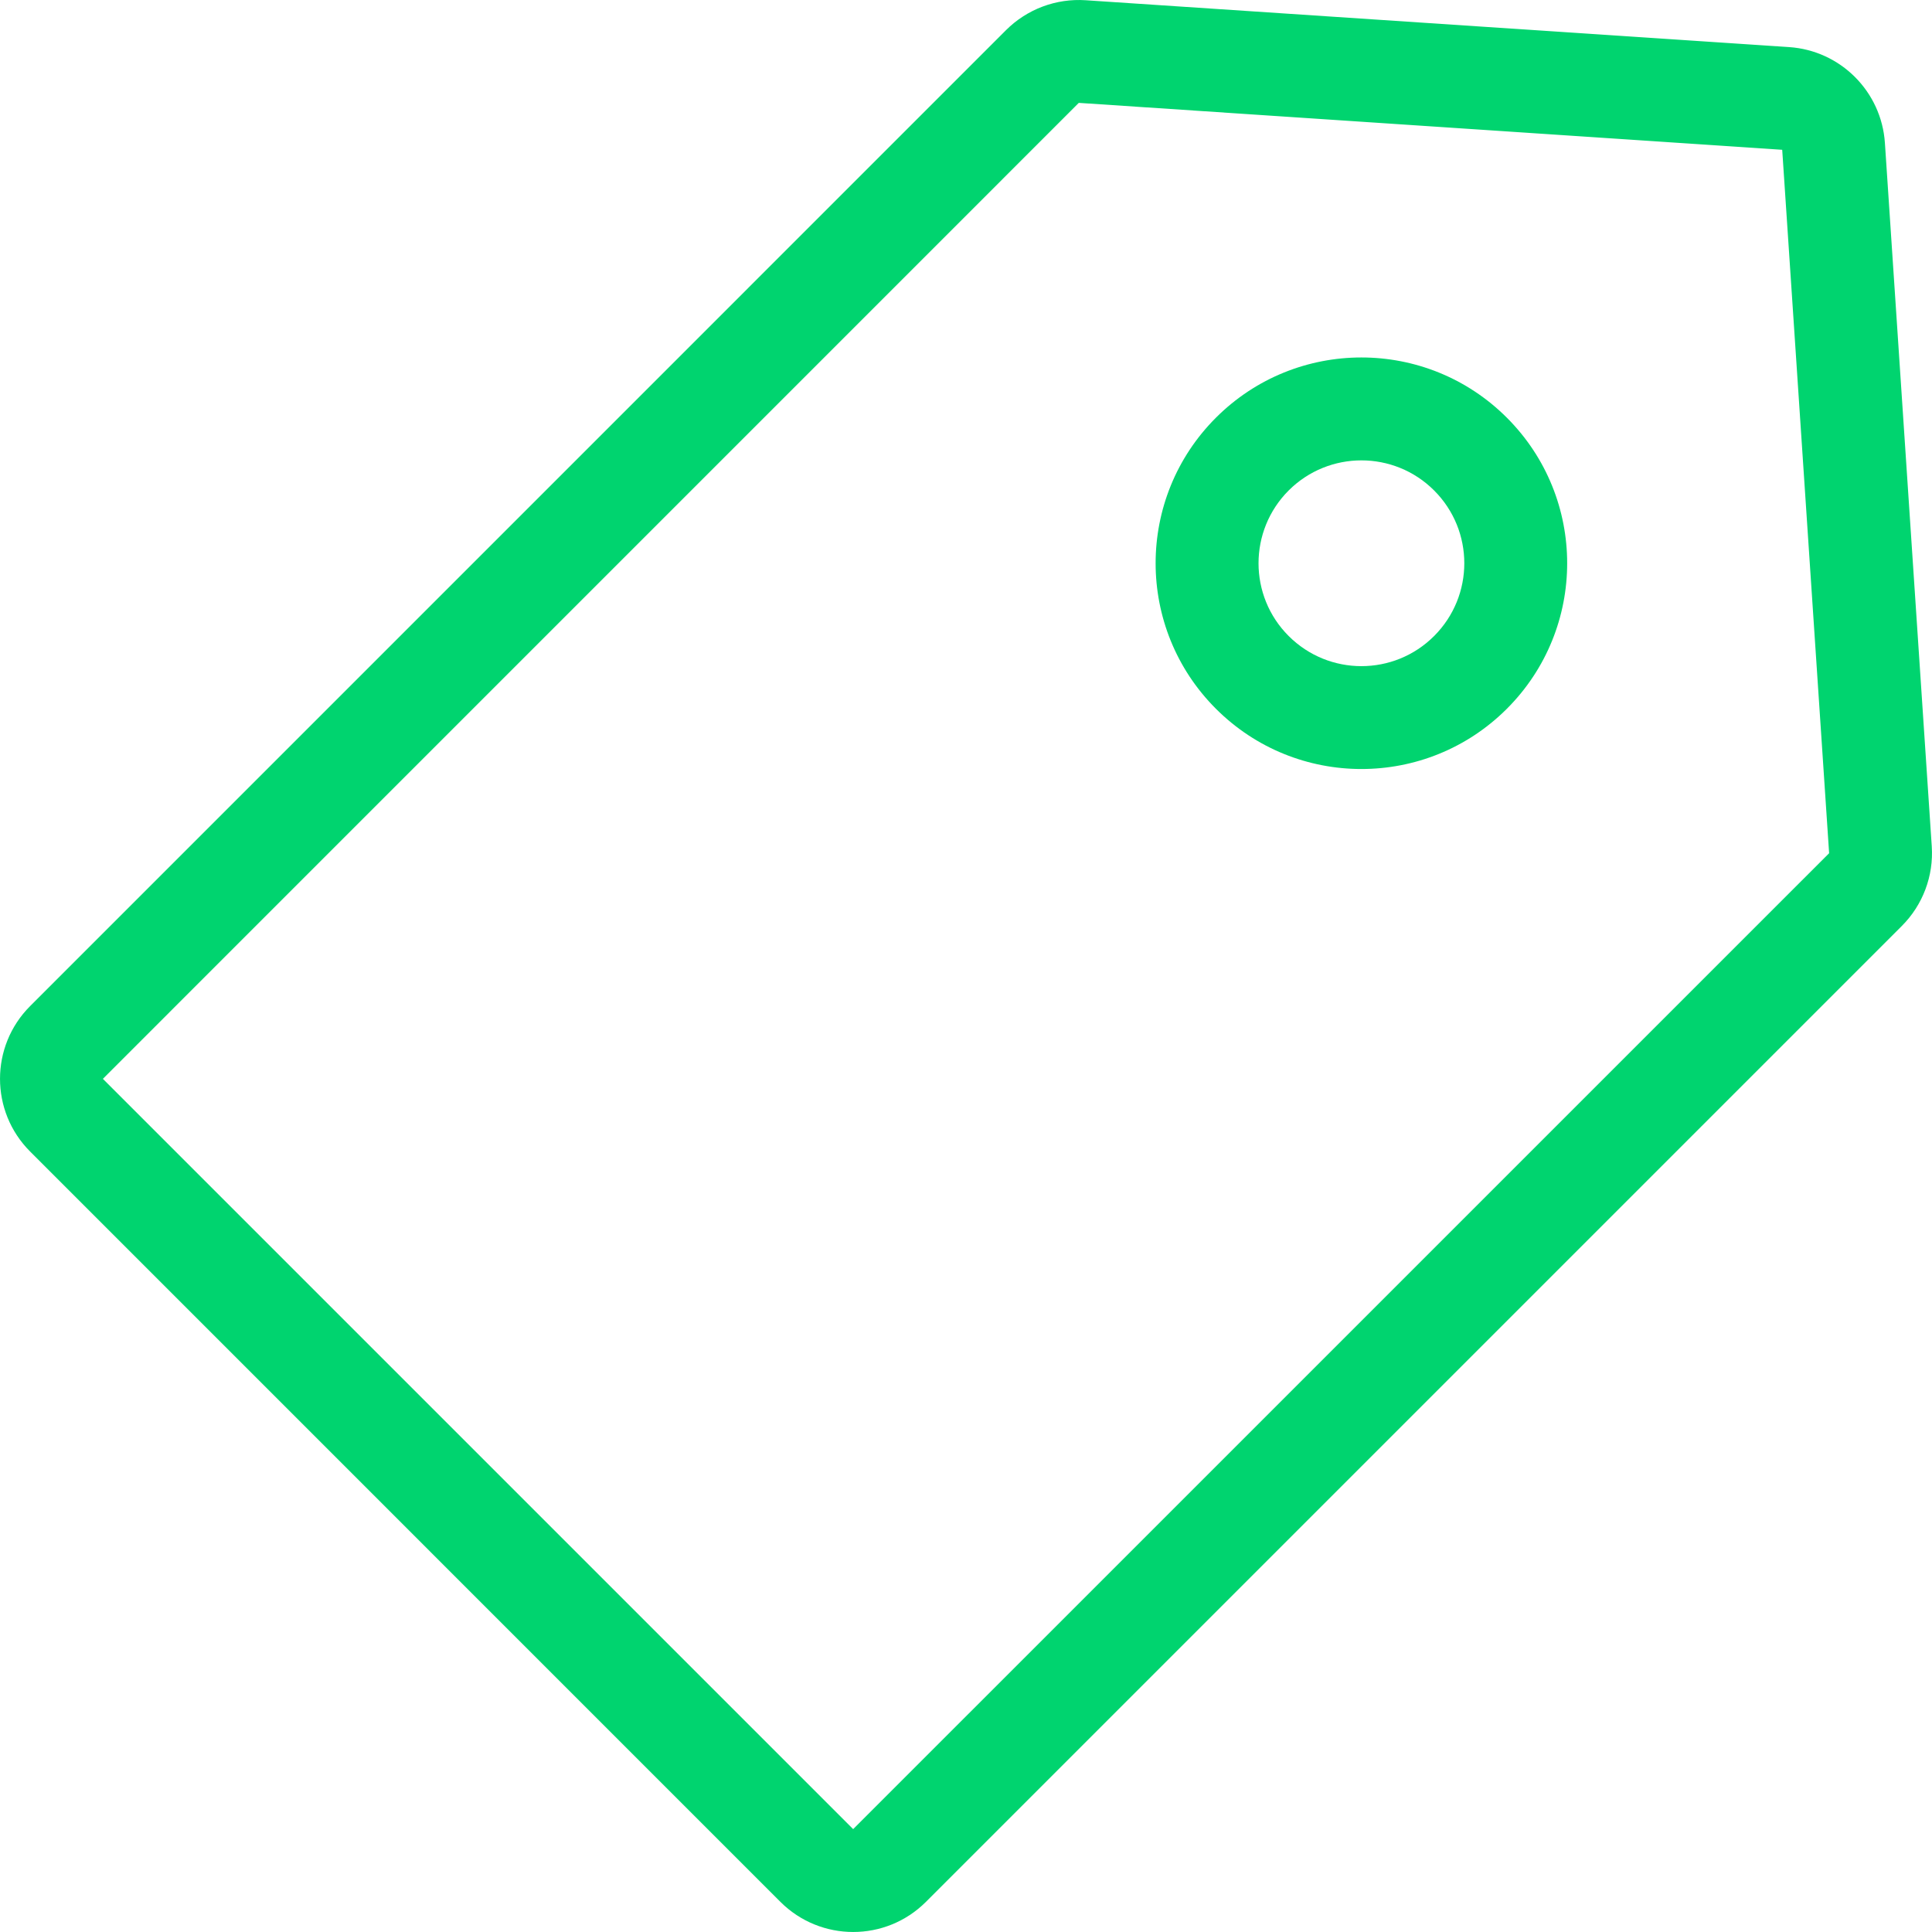
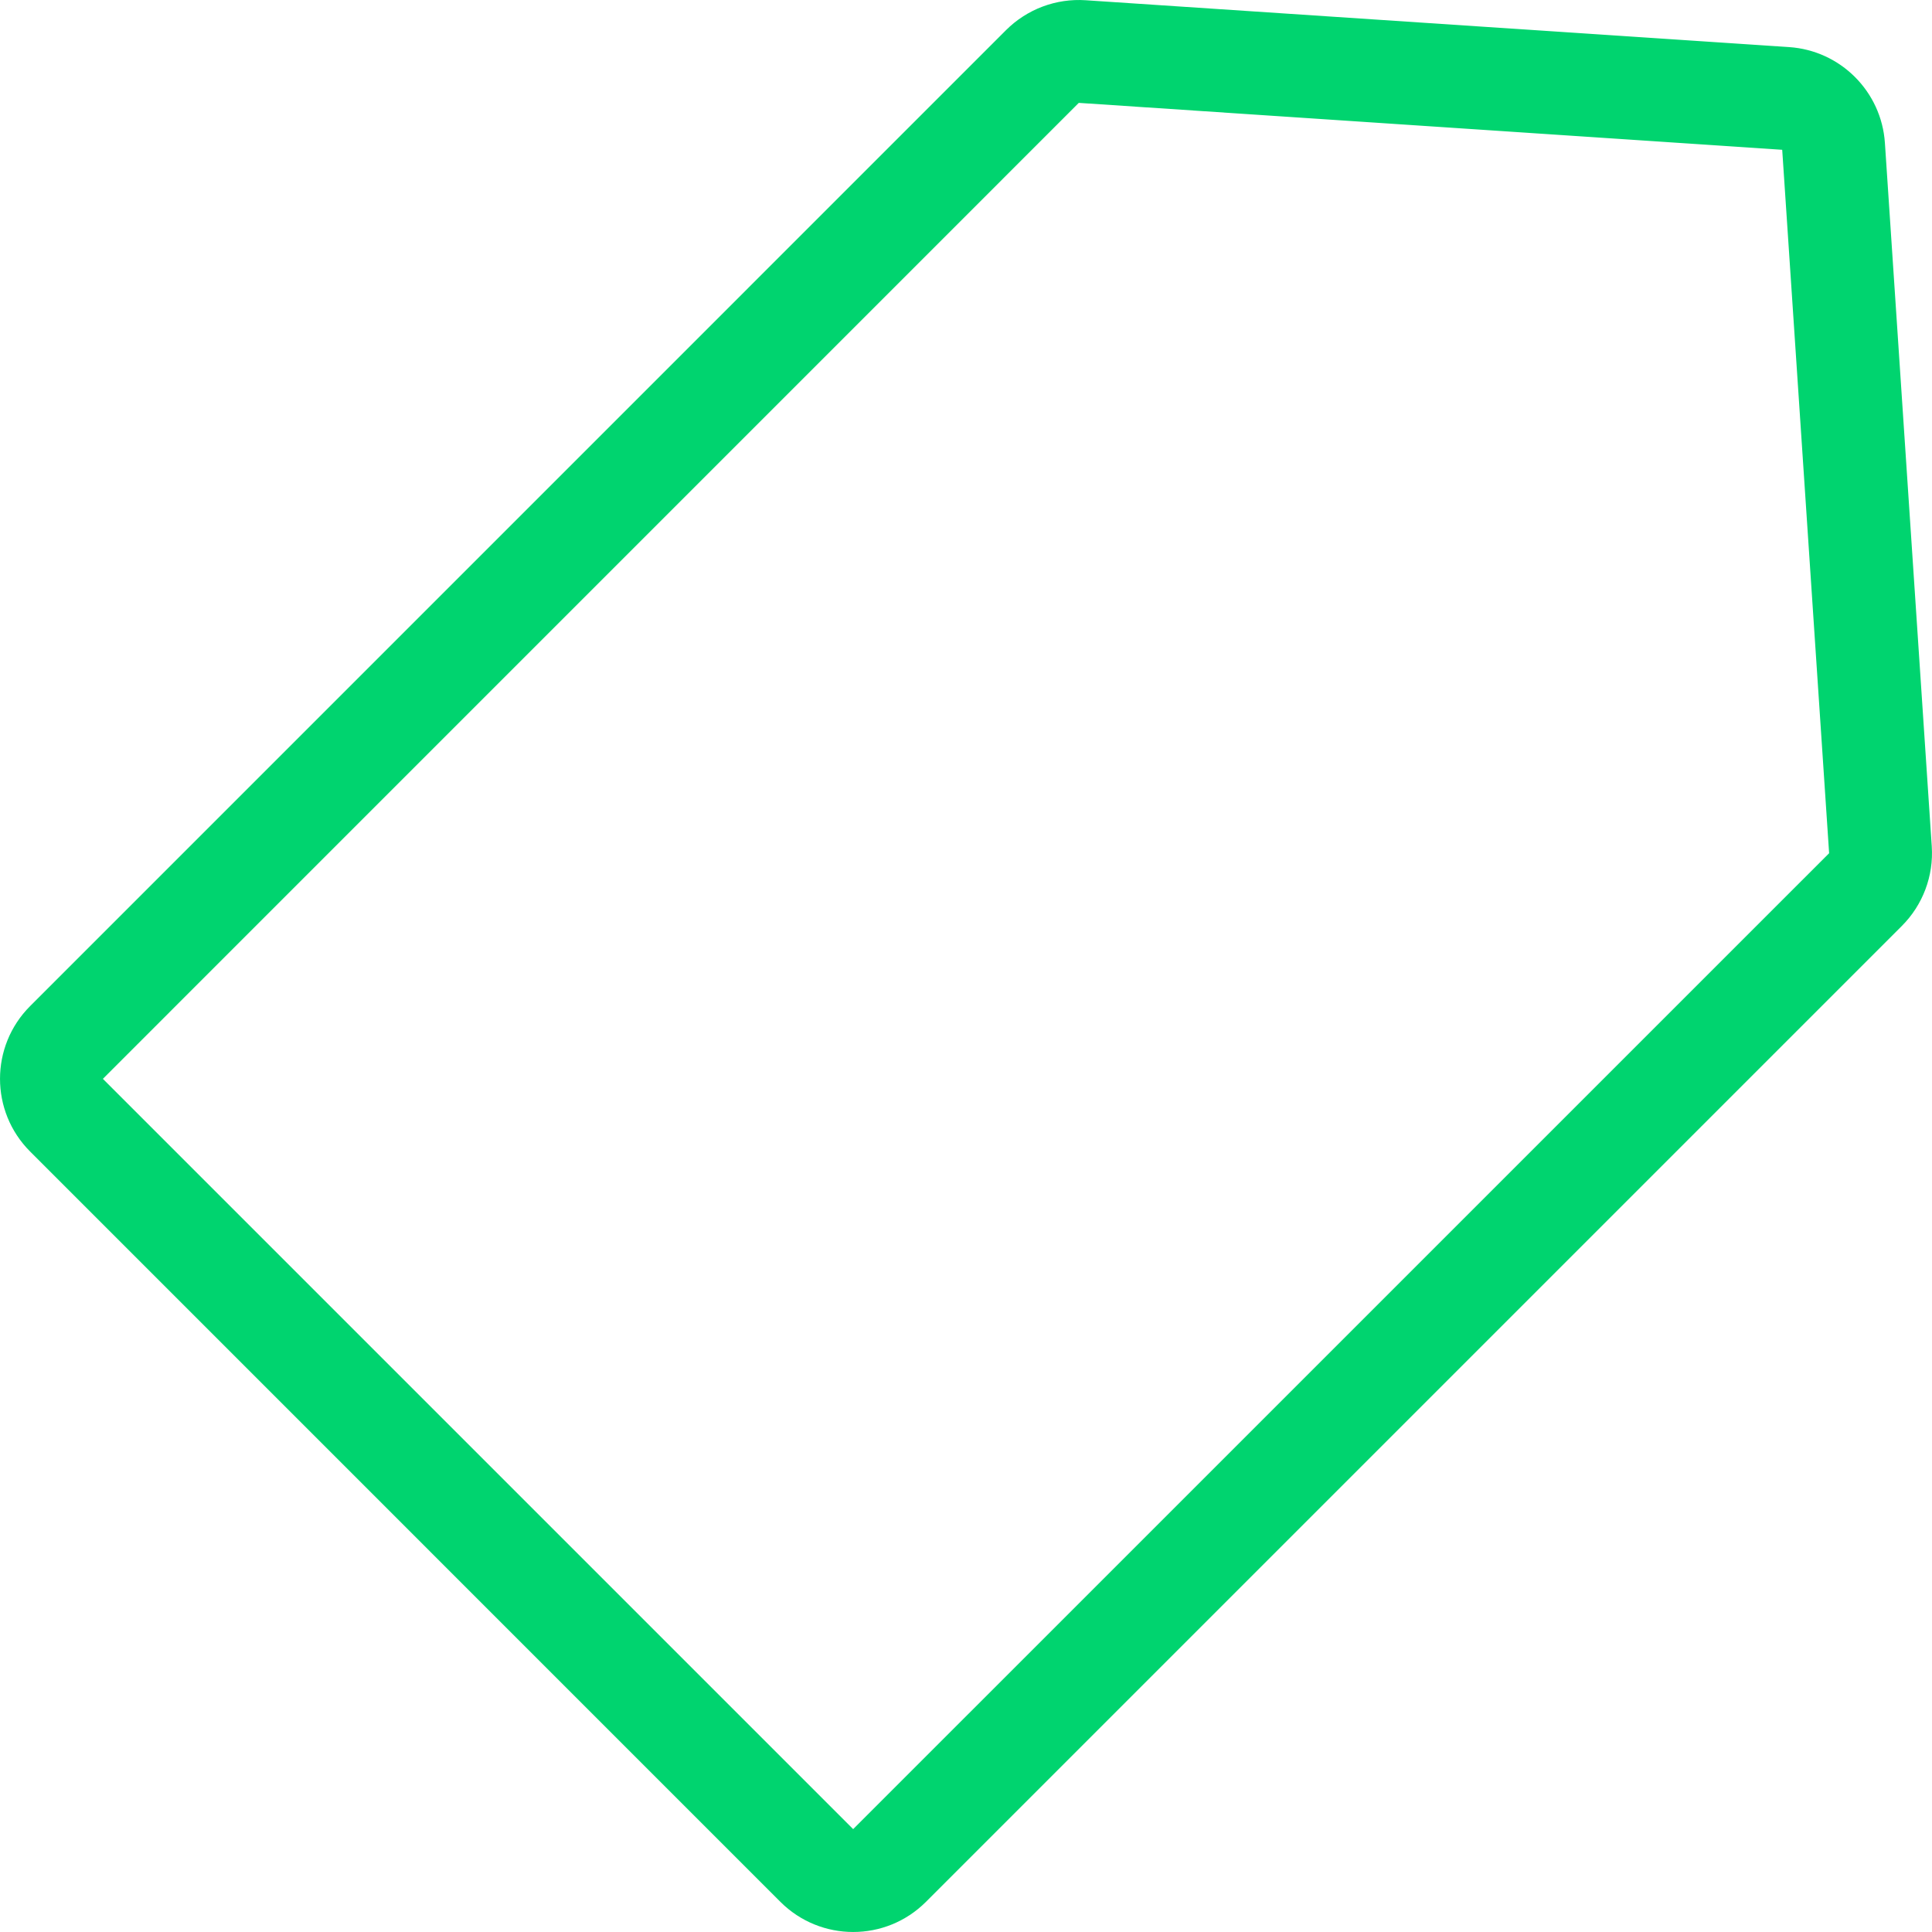
<svg xmlns="http://www.w3.org/2000/svg" width="32px" height="32px" viewBox="0 0 32 32">
  <g id="012-tag">
    <g id="Group">
      <g id="Group">
        <path d="M16.663 0.499C17.011 0.152 17.491 -0.029 17.982 0.004L29.633 0.78C30.484 0.837 31.163 1.516 31.22 2.367L31.996 14.018C32.029 14.508 31.848 14.989 31.501 15.336L15.336 31.501C14.671 32.166 13.592 32.166 12.926 31.501L0.499 19.073C-0.166 18.408 -0.166 17.329 0.499 16.664L16.663 0.499ZM29.519 2.481L17.868 1.704L1.704 17.869L14.131 30.296L30.296 14.132L29.519 2.481Z" id="Shape" fill="#00D46F" fill-rule="evenodd" stroke="none" />
      </g>
      <g id="Group" transform="translate(19.141 5.921)">
-         <path d="M2.203 4.613C2.869 5.279 3.948 5.279 4.613 4.613C5.279 3.947 5.279 2.869 4.613 2.203C3.948 1.538 2.869 1.538 2.203 2.203C1.538 2.869 1.538 3.948 2.203 4.613L2.203 4.613ZM0.998 5.818C2.329 7.149 4.487 7.149 5.818 5.818C7.149 4.487 7.149 2.329 5.818 0.998C4.487 -0.333 2.329 -0.333 0.998 0.998C-0.333 2.329 -0.333 4.487 0.998 5.818L0.998 5.818Z" id="Shape" fill="#00D46F" fill-rule="evenodd" stroke="none" />
-       </g>
+         </g>
    </g>
  </g>
</svg>